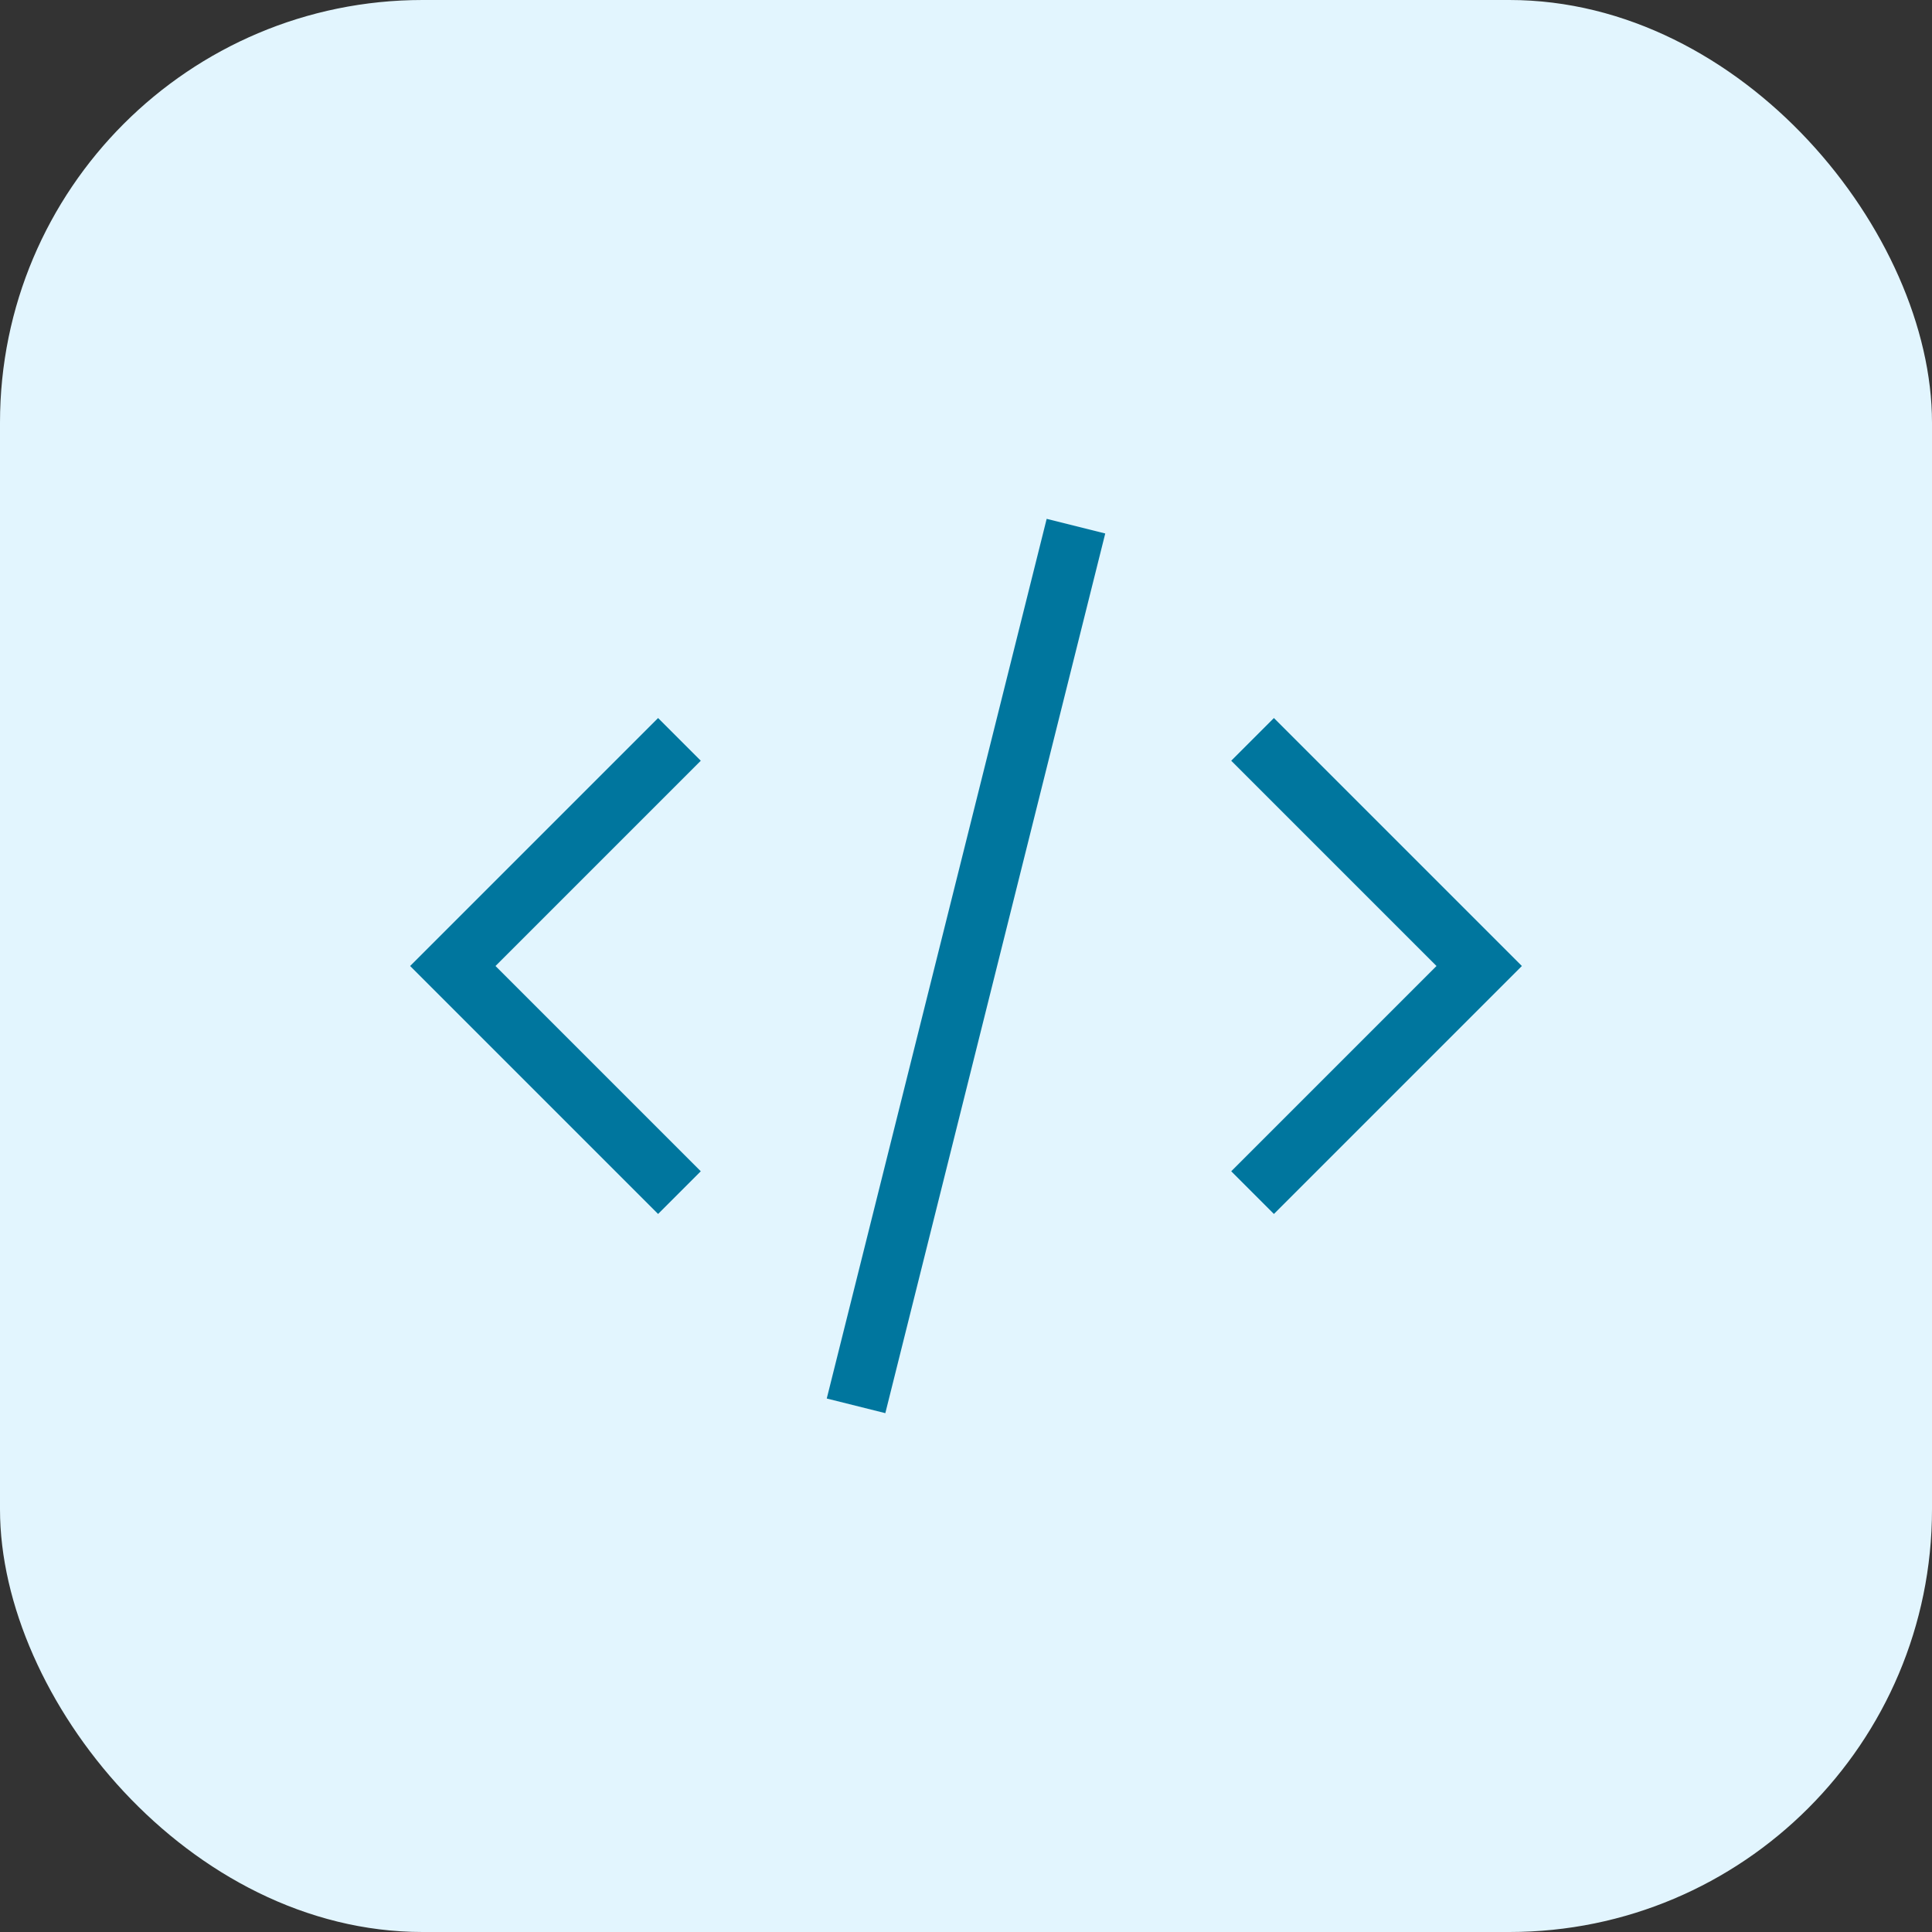
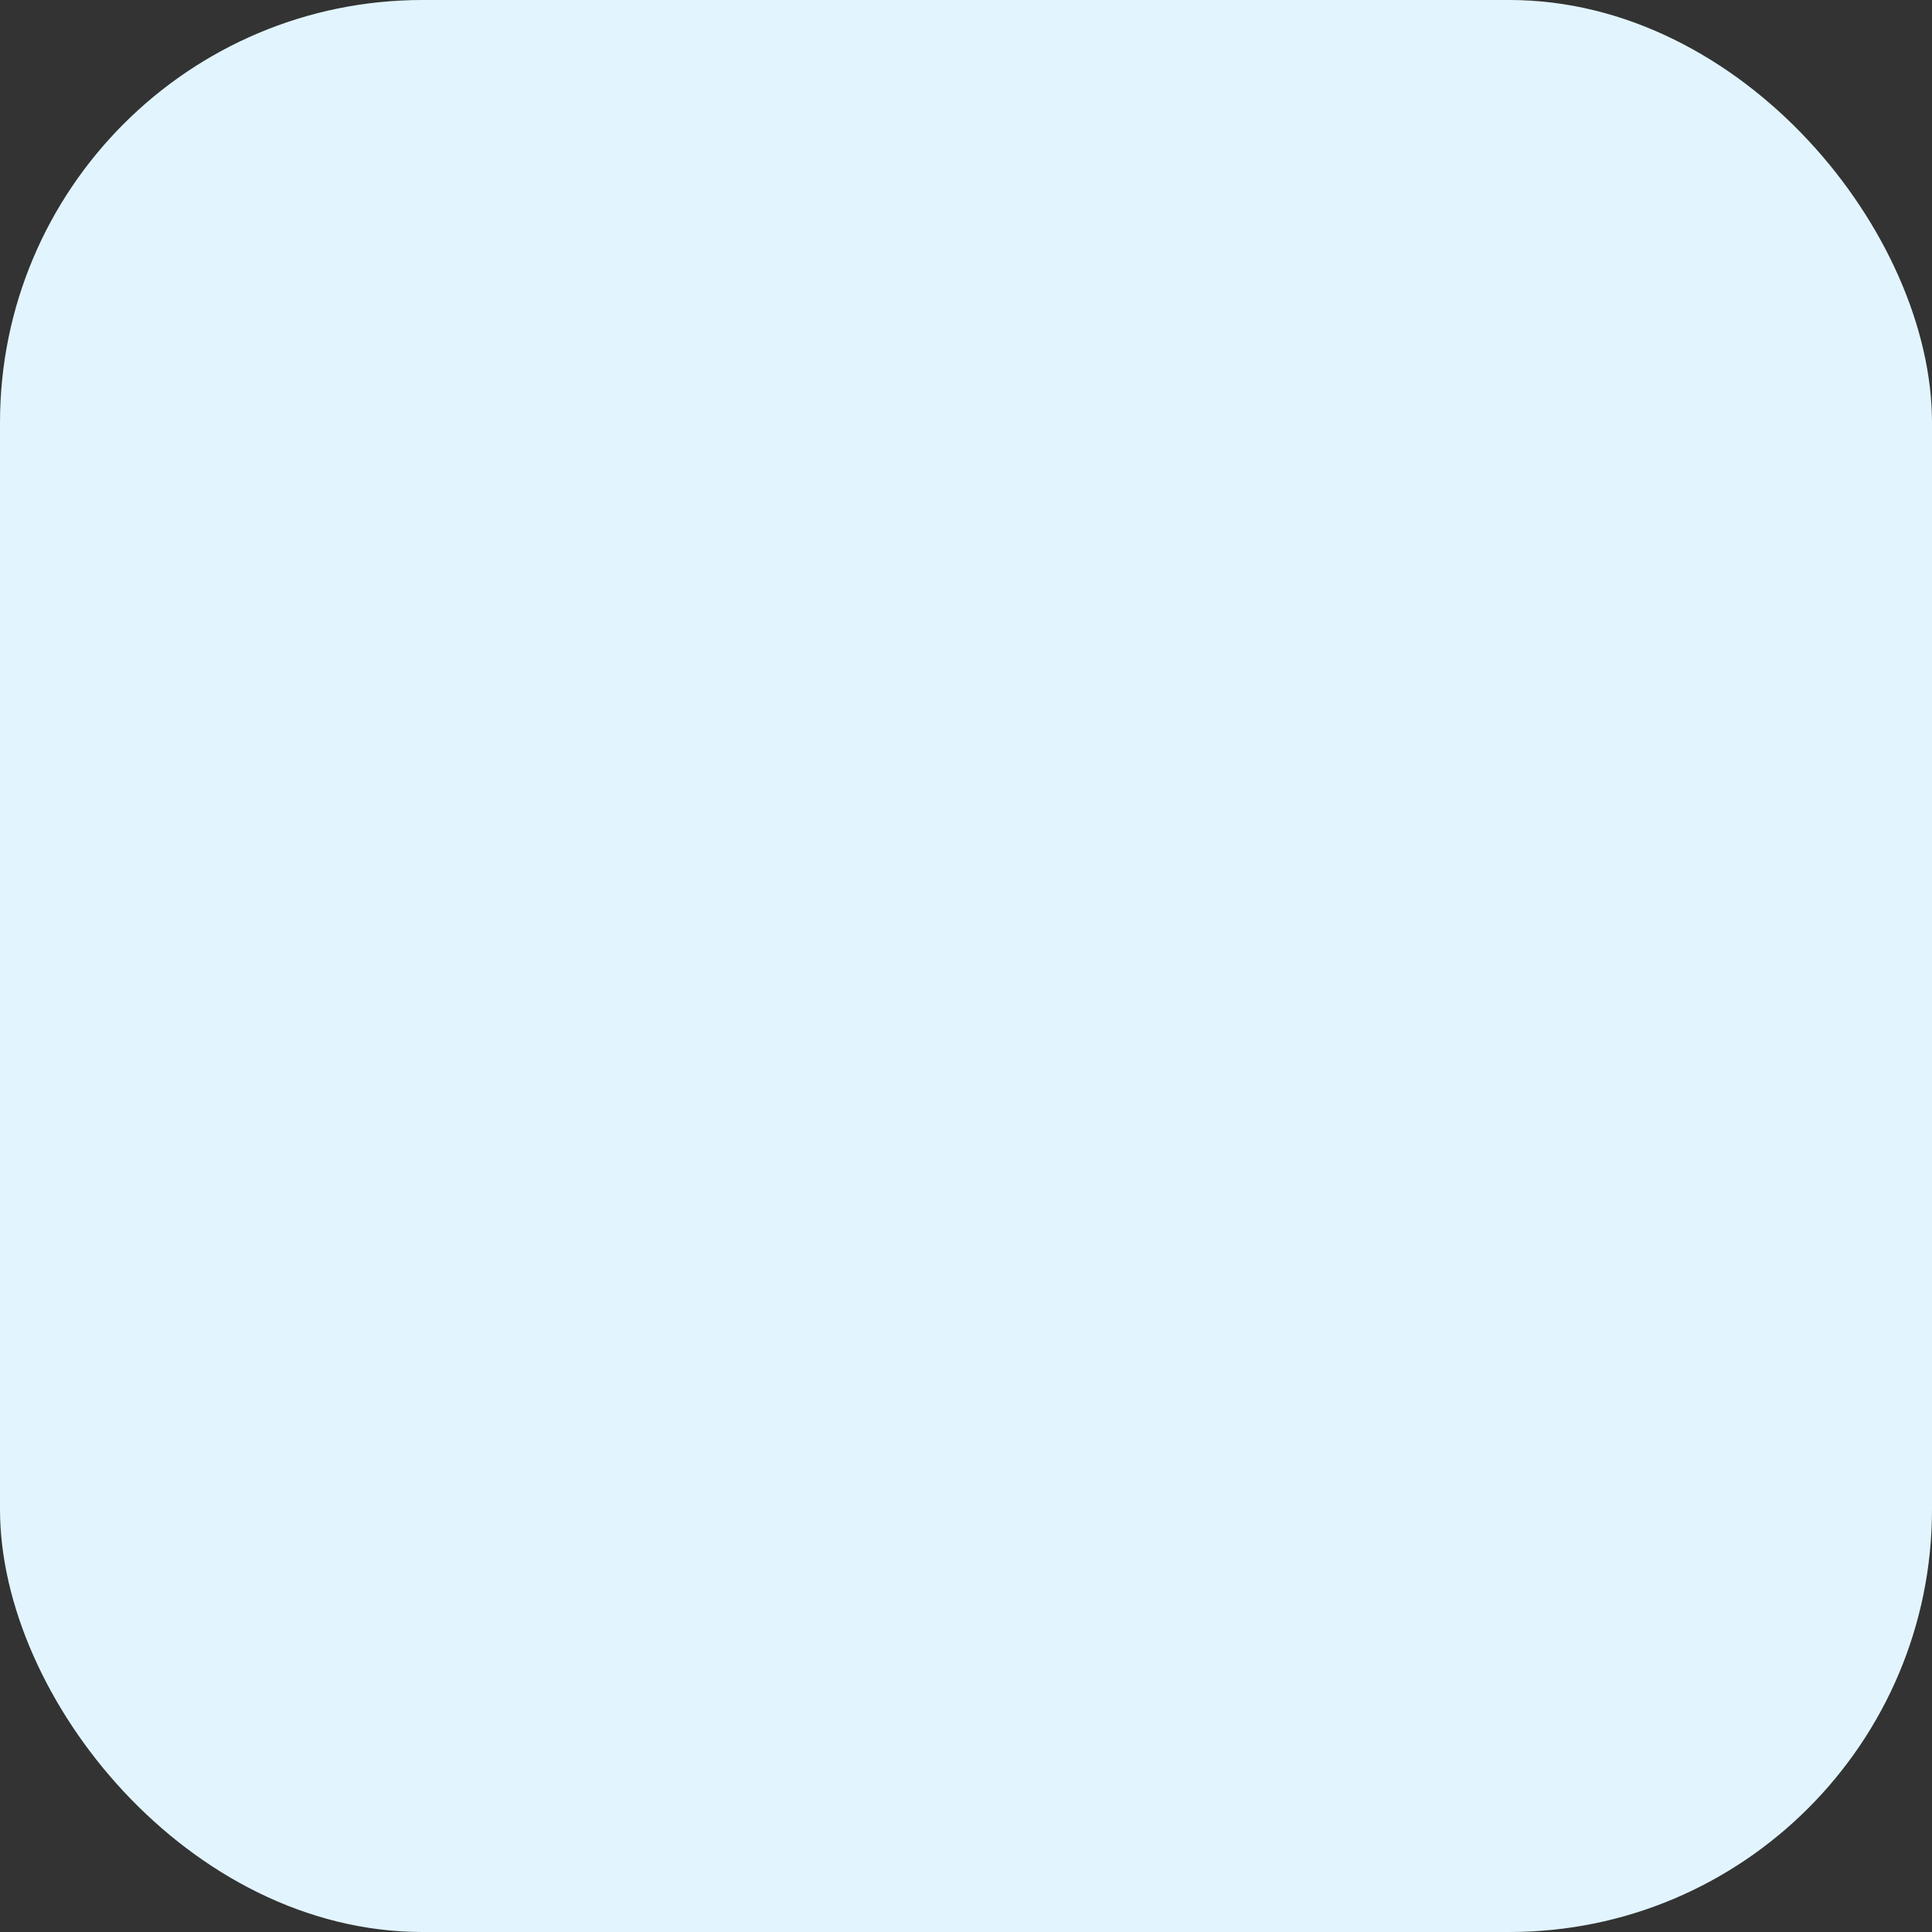
<svg xmlns="http://www.w3.org/2000/svg" id="Layer_1" data-name="Layer 1" viewBox="0 0 32 32">
  <rect x="0" y="0" width="32" height="32" fill="#333333" stroke="none" />
  <defs>
    <style>.cls-1{fill:#e2f5fe;}.cls-2{fill:none;stroke:#00769e;stroke-linecap:square;stroke-miterlimit:10;}</style>
  </defs>
  <title>icn_api</title>
  <rect class="cls-1" width="32" height="32" rx="7" />
-   <polyline class="cls-2" points="10.9 12.6 7.5 16 10.9 19.4" />
-   <polyline class="cls-2" points="21.1 12.6 24.5 16 21.1 19.4" />
-   <line class="cls-2" x1="14.3" y1="22.8" x2="17.7" y2="9.2" />
</svg>